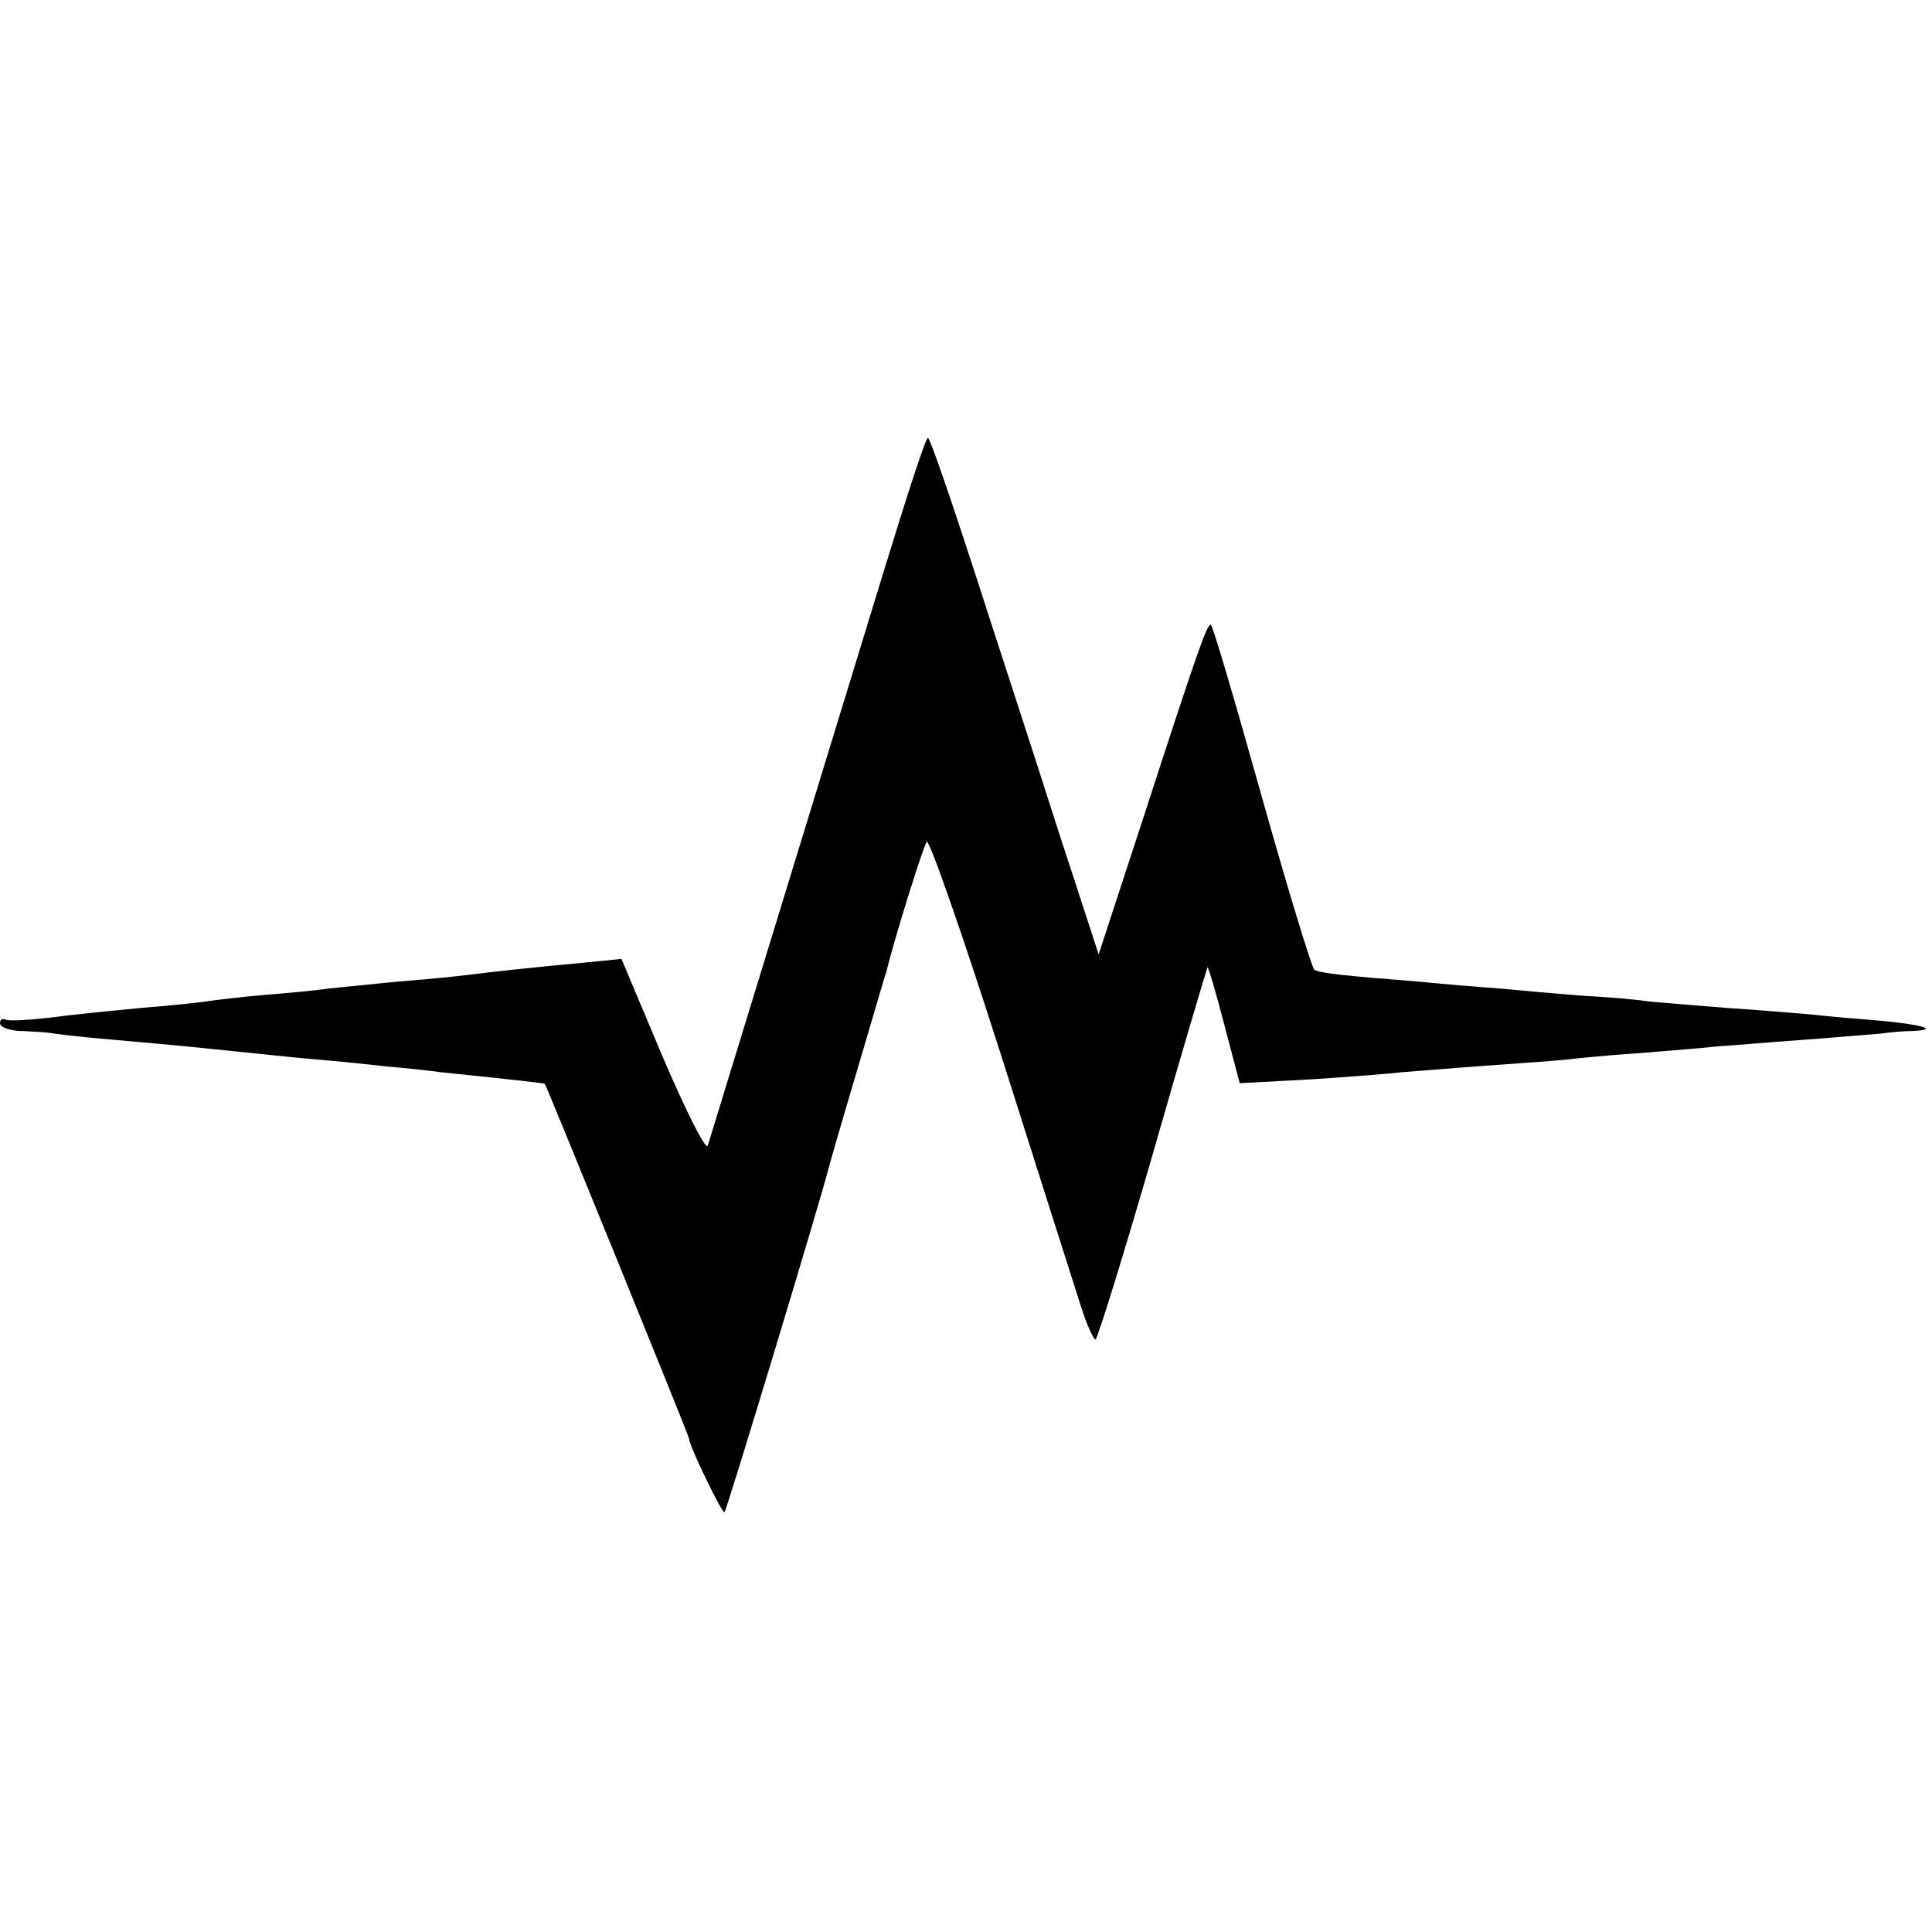
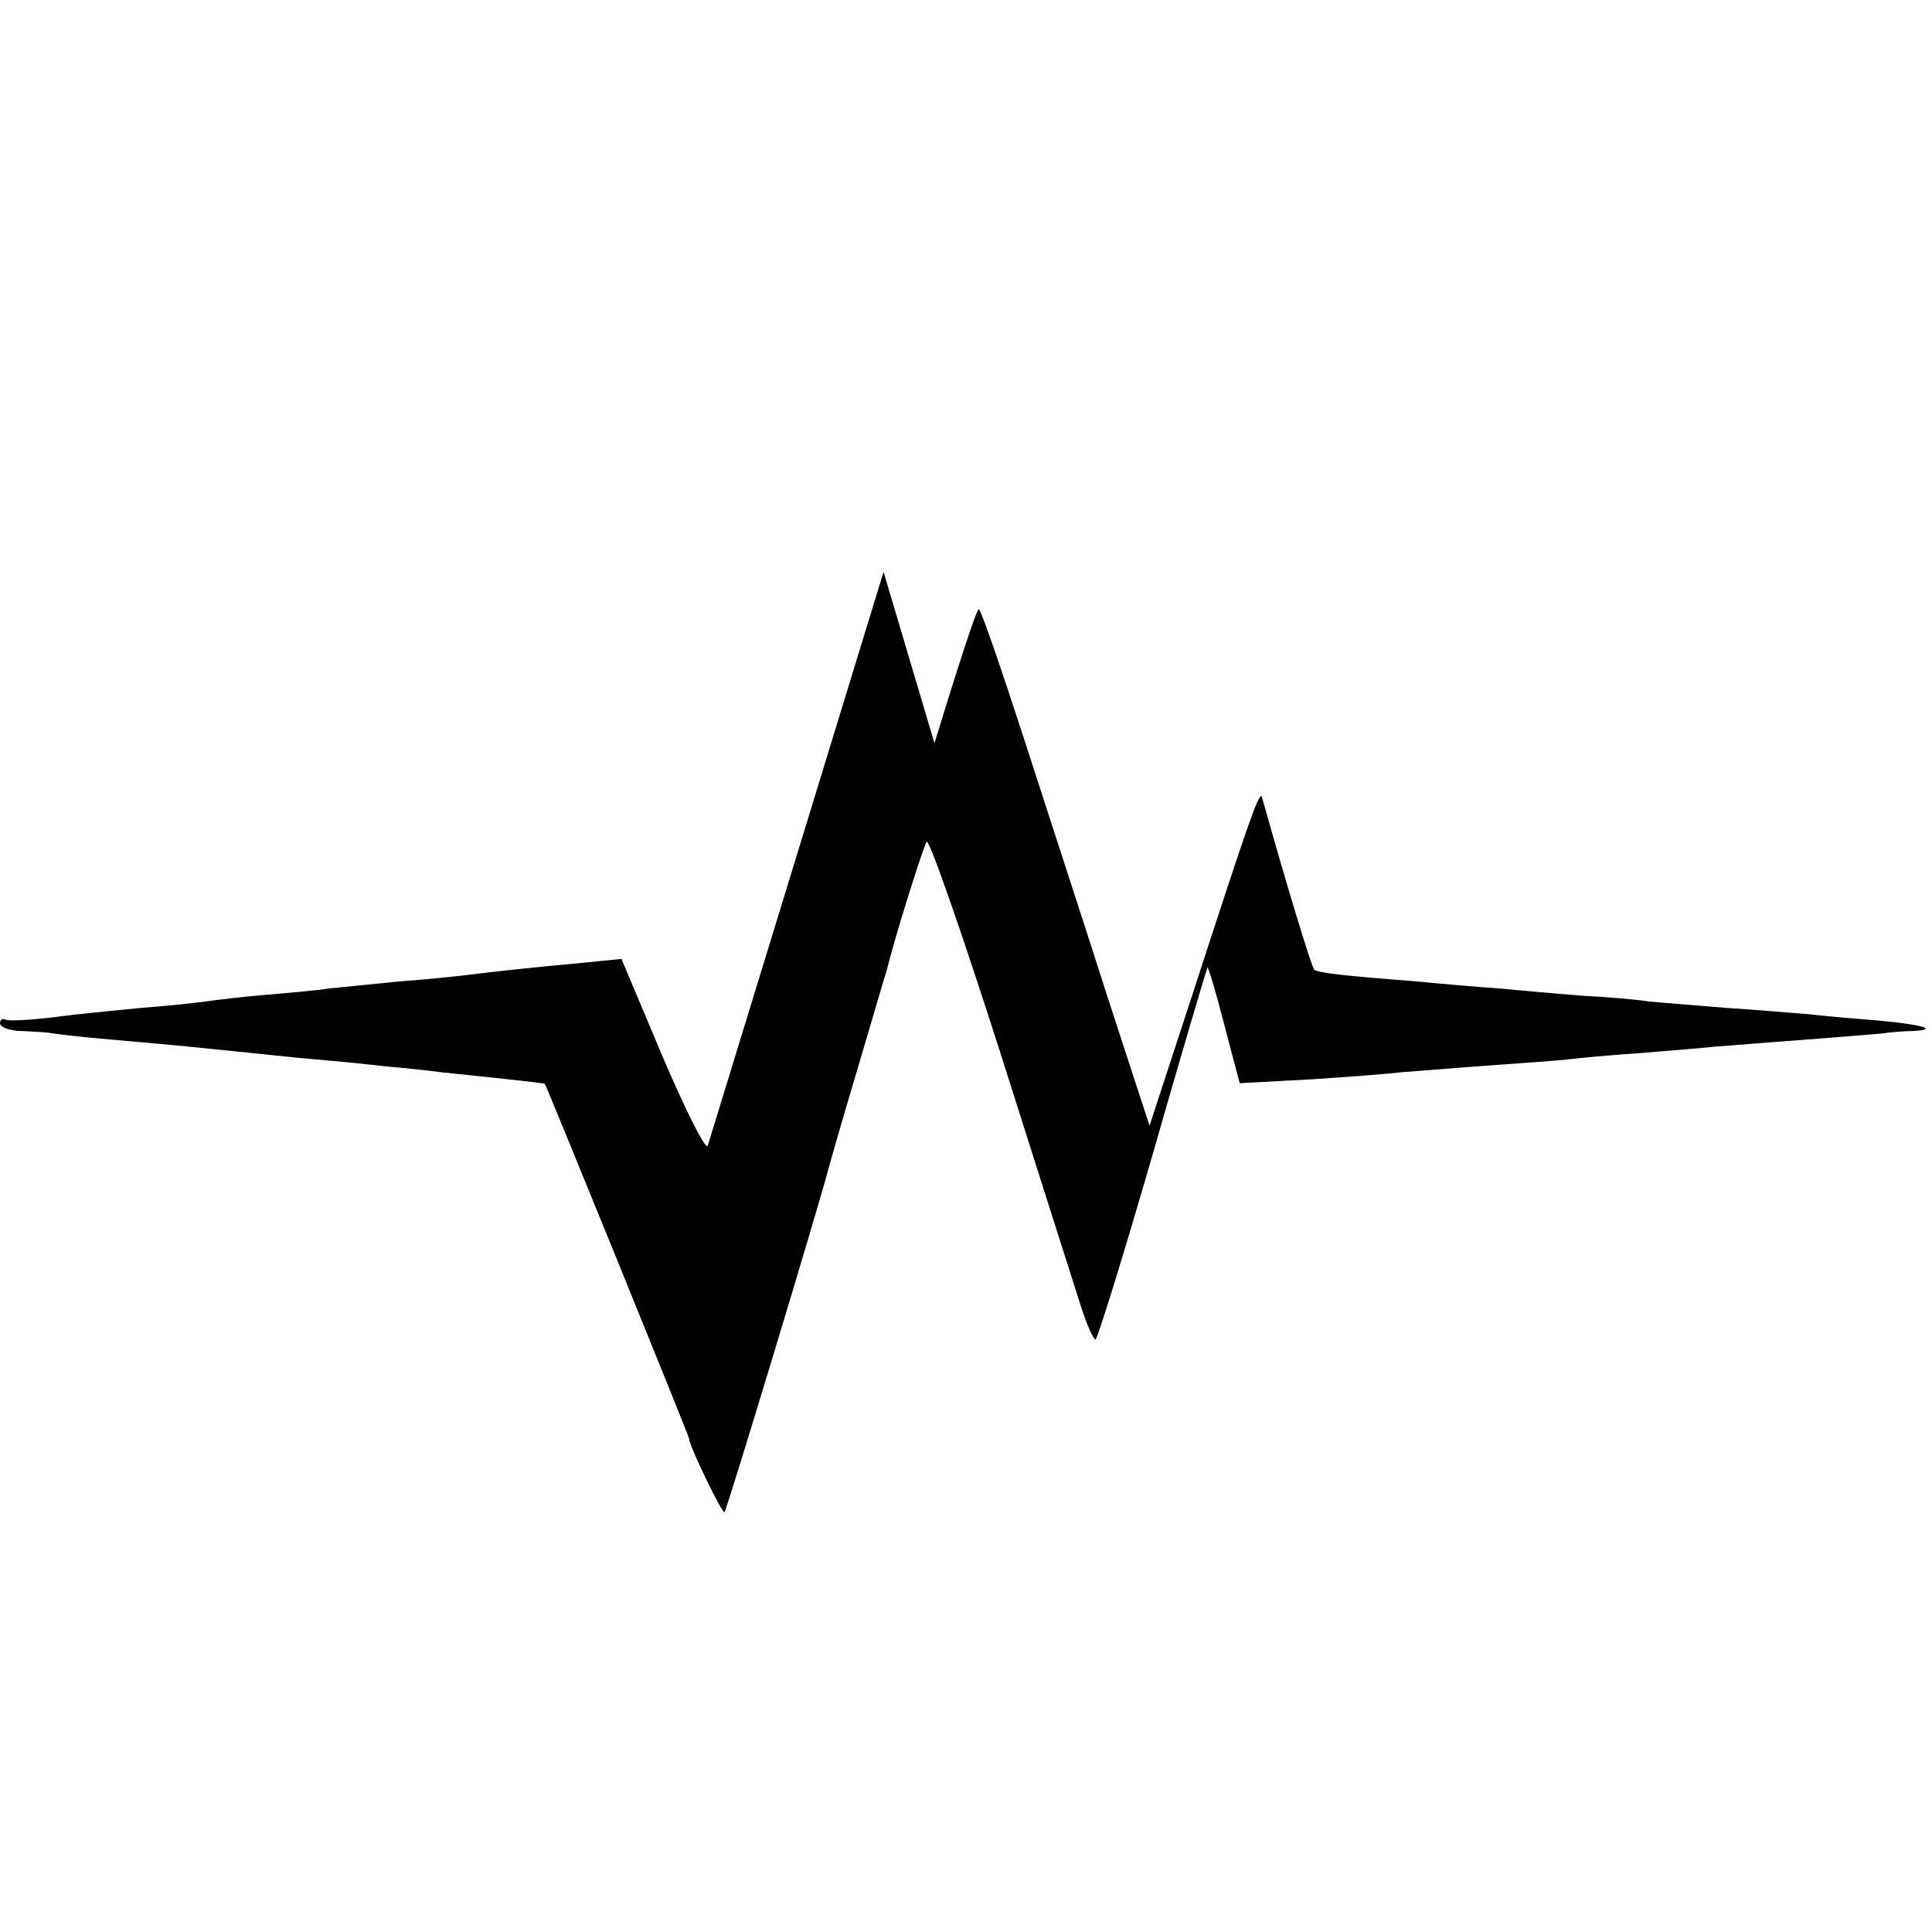
<svg xmlns="http://www.w3.org/2000/svg" version="1" width="400" height="400" viewBox="0 0 300 300">
-   <path d="M137.2 88.8c-6.9 22.6-26.6 86.8-27.3 89.1-.3.8-3.4-5.4-7-13.8l-6.4-15.2-6 .6c-7.6.7-14.1 1.4-18 1.9-1.6.2-6.4.7-10.5 1-4.1.4-9.1.9-11 1.1-1.9.3-6.4.7-10 1-3.6.3-7.6.8-9 1-1.4.2-5.9.7-10 1-4.1.4-10.4 1-14 1.5-3.6.4-6.8.6-7.2.3-.5-.2-.8.1-.8.6 0 .6 1.6 1.2 3.5 1.2 1.9.1 3.8.2 4.3.3.4.1 4.5.6 9.2 1 12.6 1.1 14 1.3 20 1.9 3 .3 8.4.9 12 1.2 3.6.3 8.5.8 11 1.1 2.5.2 6.3.6 8.5.9 11.7 1.2 16 1.7 16.1 1.8.3.4 22.4 54.7 22.4 55.1 0 1.1 5.2 11.8 5.5 11.4.4-.4 14.8-48.1 16-52.8.2-.8 2.2-7.8 4.5-15.5s4.3-14.7 4.6-15.5c1.6-6.4 5.8-19.6 6.3-20.3.4-.4 5.6 14.5 11.5 33 5.9 18.6 11.5 36.2 12.4 39 .9 2.9 2 5.3 2.3 5.3.3 0 4.3-12.9 8.9-28.8 4.5-15.8 8.4-28.8 8.5-29 .1-.1 1.3 3.8 2.6 8.9l2.4 9.1 11.1-.6c6.2-.4 12.5-.9 14-1.1 1.6-.1 7.4-.6 12.9-1s11.4-.8 13-1c1.7-.2 6.8-.7 11.5-1 4.7-.4 9.9-.8 11.5-1 1.7-.1 7.5-.6 13-1s11.1-.9 12.5-1c1.4-.2 3.6-.4 4.9-.4 4.4-.2 1.6-1-4.9-1.6-3.6-.3-8.5-.7-11-1-2.5-.2-8.3-.7-13-1-4.7-.4-10.1-.8-12-1-1.9-.3-6.6-.7-10.5-.9-3.8-.3-9.5-.8-12.5-1.1-3-.2-8.9-.7-13-1.1-11.5-.9-15-1.3-15.9-1.8-.4-.3-4.1-12.4-8.2-27S188.3 97 188 97c-.6 0-1.9 3.6-10.6 30.4l-6.8 20.8-6.3-19.3c-3.4-10.7-9.3-28.7-13-40.2-3.7-11.4-6.9-20.7-7.2-20.7-.4 0-3.4 9.4-6.9 20.8z" />
+   <path d="M137.2 88.8c-6.9 22.6-26.6 86.8-27.3 89.1-.3.8-3.4-5.4-7-13.8l-6.4-15.2-6 .6c-7.6.7-14.1 1.4-18 1.9-1.6.2-6.4.7-10.5 1-4.1.4-9.1.9-11 1.1-1.9.3-6.4.7-10 1-3.6.3-7.6.8-9 1-1.4.2-5.9.7-10 1-4.1.4-10.4 1-14 1.5-3.6.4-6.8.6-7.2.3-.5-.2-.8.1-.8.6 0 .6 1.6 1.2 3.5 1.2 1.9.1 3.8.2 4.3.3.4.1 4.5.6 9.2 1 12.6 1.1 14 1.3 20 1.9 3 .3 8.4.9 12 1.2 3.6.3 8.5.8 11 1.1 2.5.2 6.3.6 8.5.9 11.7 1.2 16 1.7 16.1 1.8.3.4 22.4 54.7 22.4 55.1 0 1.1 5.2 11.8 5.5 11.4.4-.4 14.8-48.1 16-52.8.2-.8 2.2-7.8 4.5-15.5s4.3-14.7 4.6-15.5c1.6-6.4 5.8-19.6 6.3-20.3.4-.4 5.6 14.5 11.5 33 5.9 18.6 11.5 36.2 12.4 39 .9 2.9 2 5.3 2.3 5.3.3 0 4.3-12.9 8.9-28.8 4.5-15.8 8.4-28.8 8.5-29 .1-.1 1.3 3.8 2.6 8.9l2.4 9.1 11.1-.6c6.2-.4 12.5-.9 14-1.1 1.6-.1 7.4-.6 12.9-1s11.4-.8 13-1c1.7-.2 6.8-.7 11.5-1 4.7-.4 9.9-.8 11.5-1 1.7-.1 7.5-.6 13-1s11.1-.9 12.5-1c1.4-.2 3.6-.4 4.9-.4 4.4-.2 1.6-1-4.9-1.6-3.6-.3-8.5-.7-11-1-2.5-.2-8.3-.7-13-1-4.7-.4-10.1-.8-12-1-1.9-.3-6.6-.7-10.5-.9-3.8-.3-9.5-.8-12.5-1.1-3-.2-8.9-.7-13-1.1-11.5-.9-15-1.3-15.9-1.8-.4-.3-4.1-12.4-8.2-27c-.6 0-1.9 3.6-10.6 30.4l-6.8 20.8-6.3-19.3c-3.4-10.7-9.3-28.7-13-40.2-3.7-11.4-6.9-20.7-7.2-20.7-.4 0-3.4 9.4-6.9 20.8z" />
</svg>